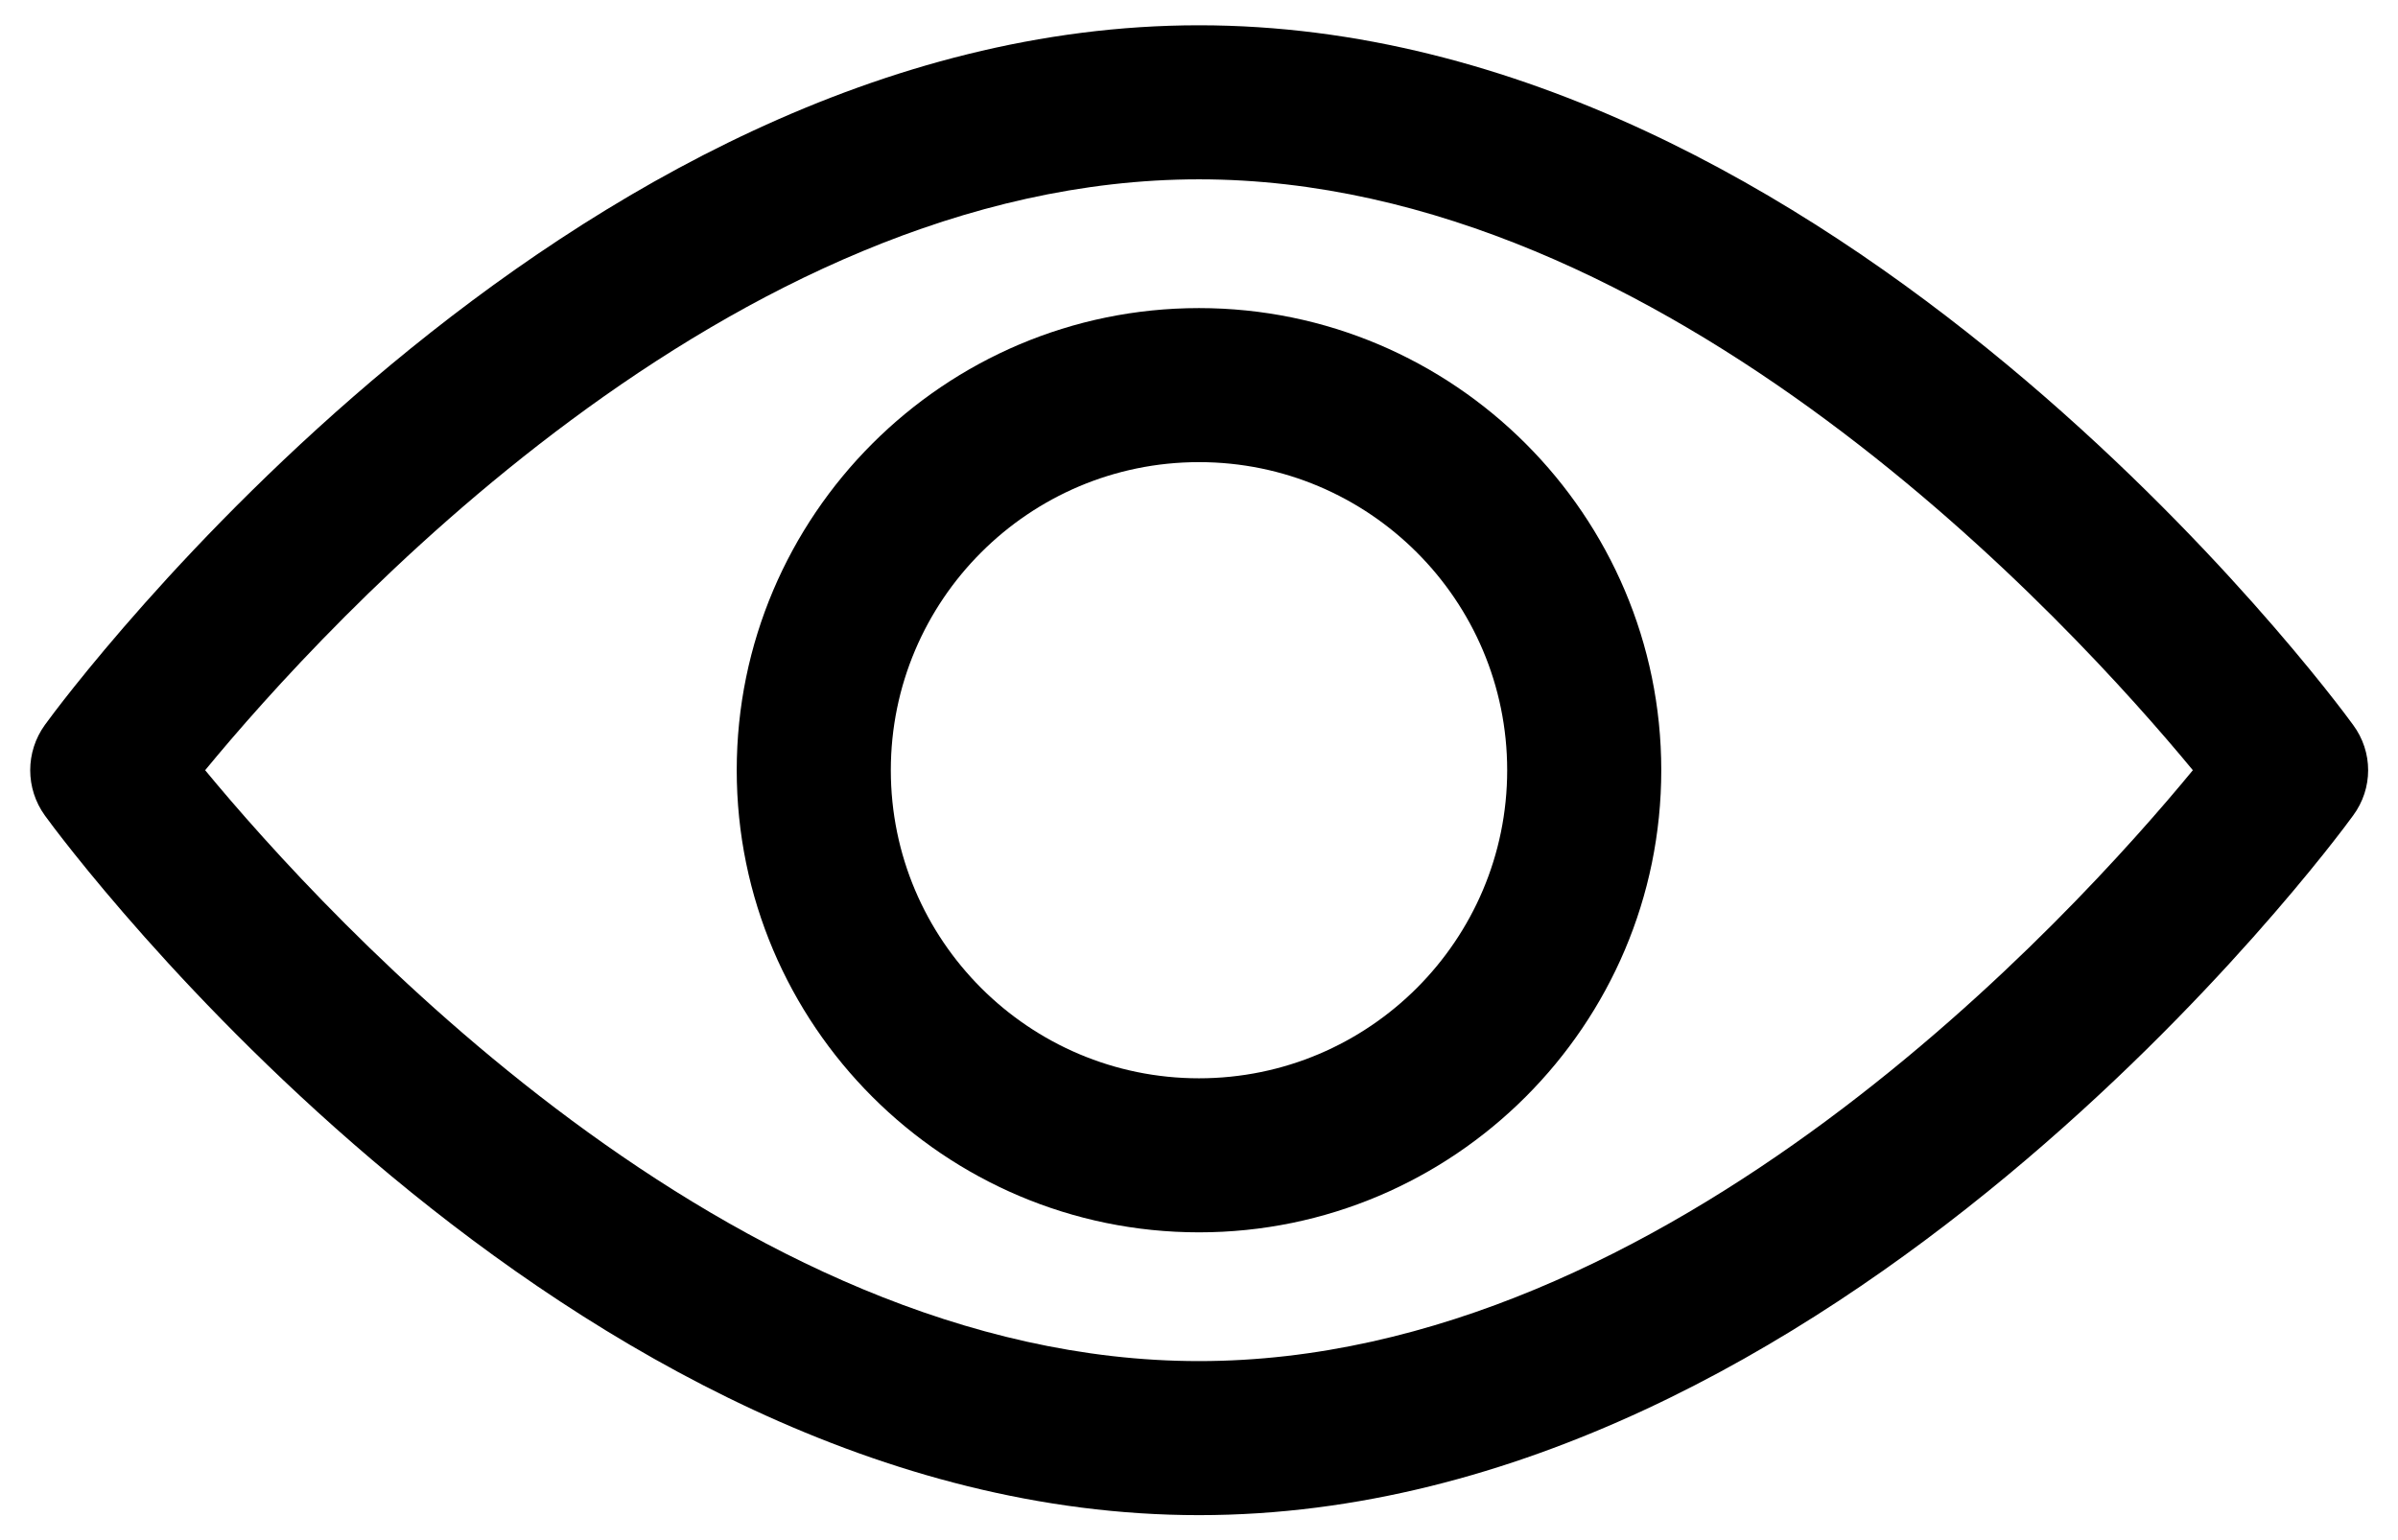
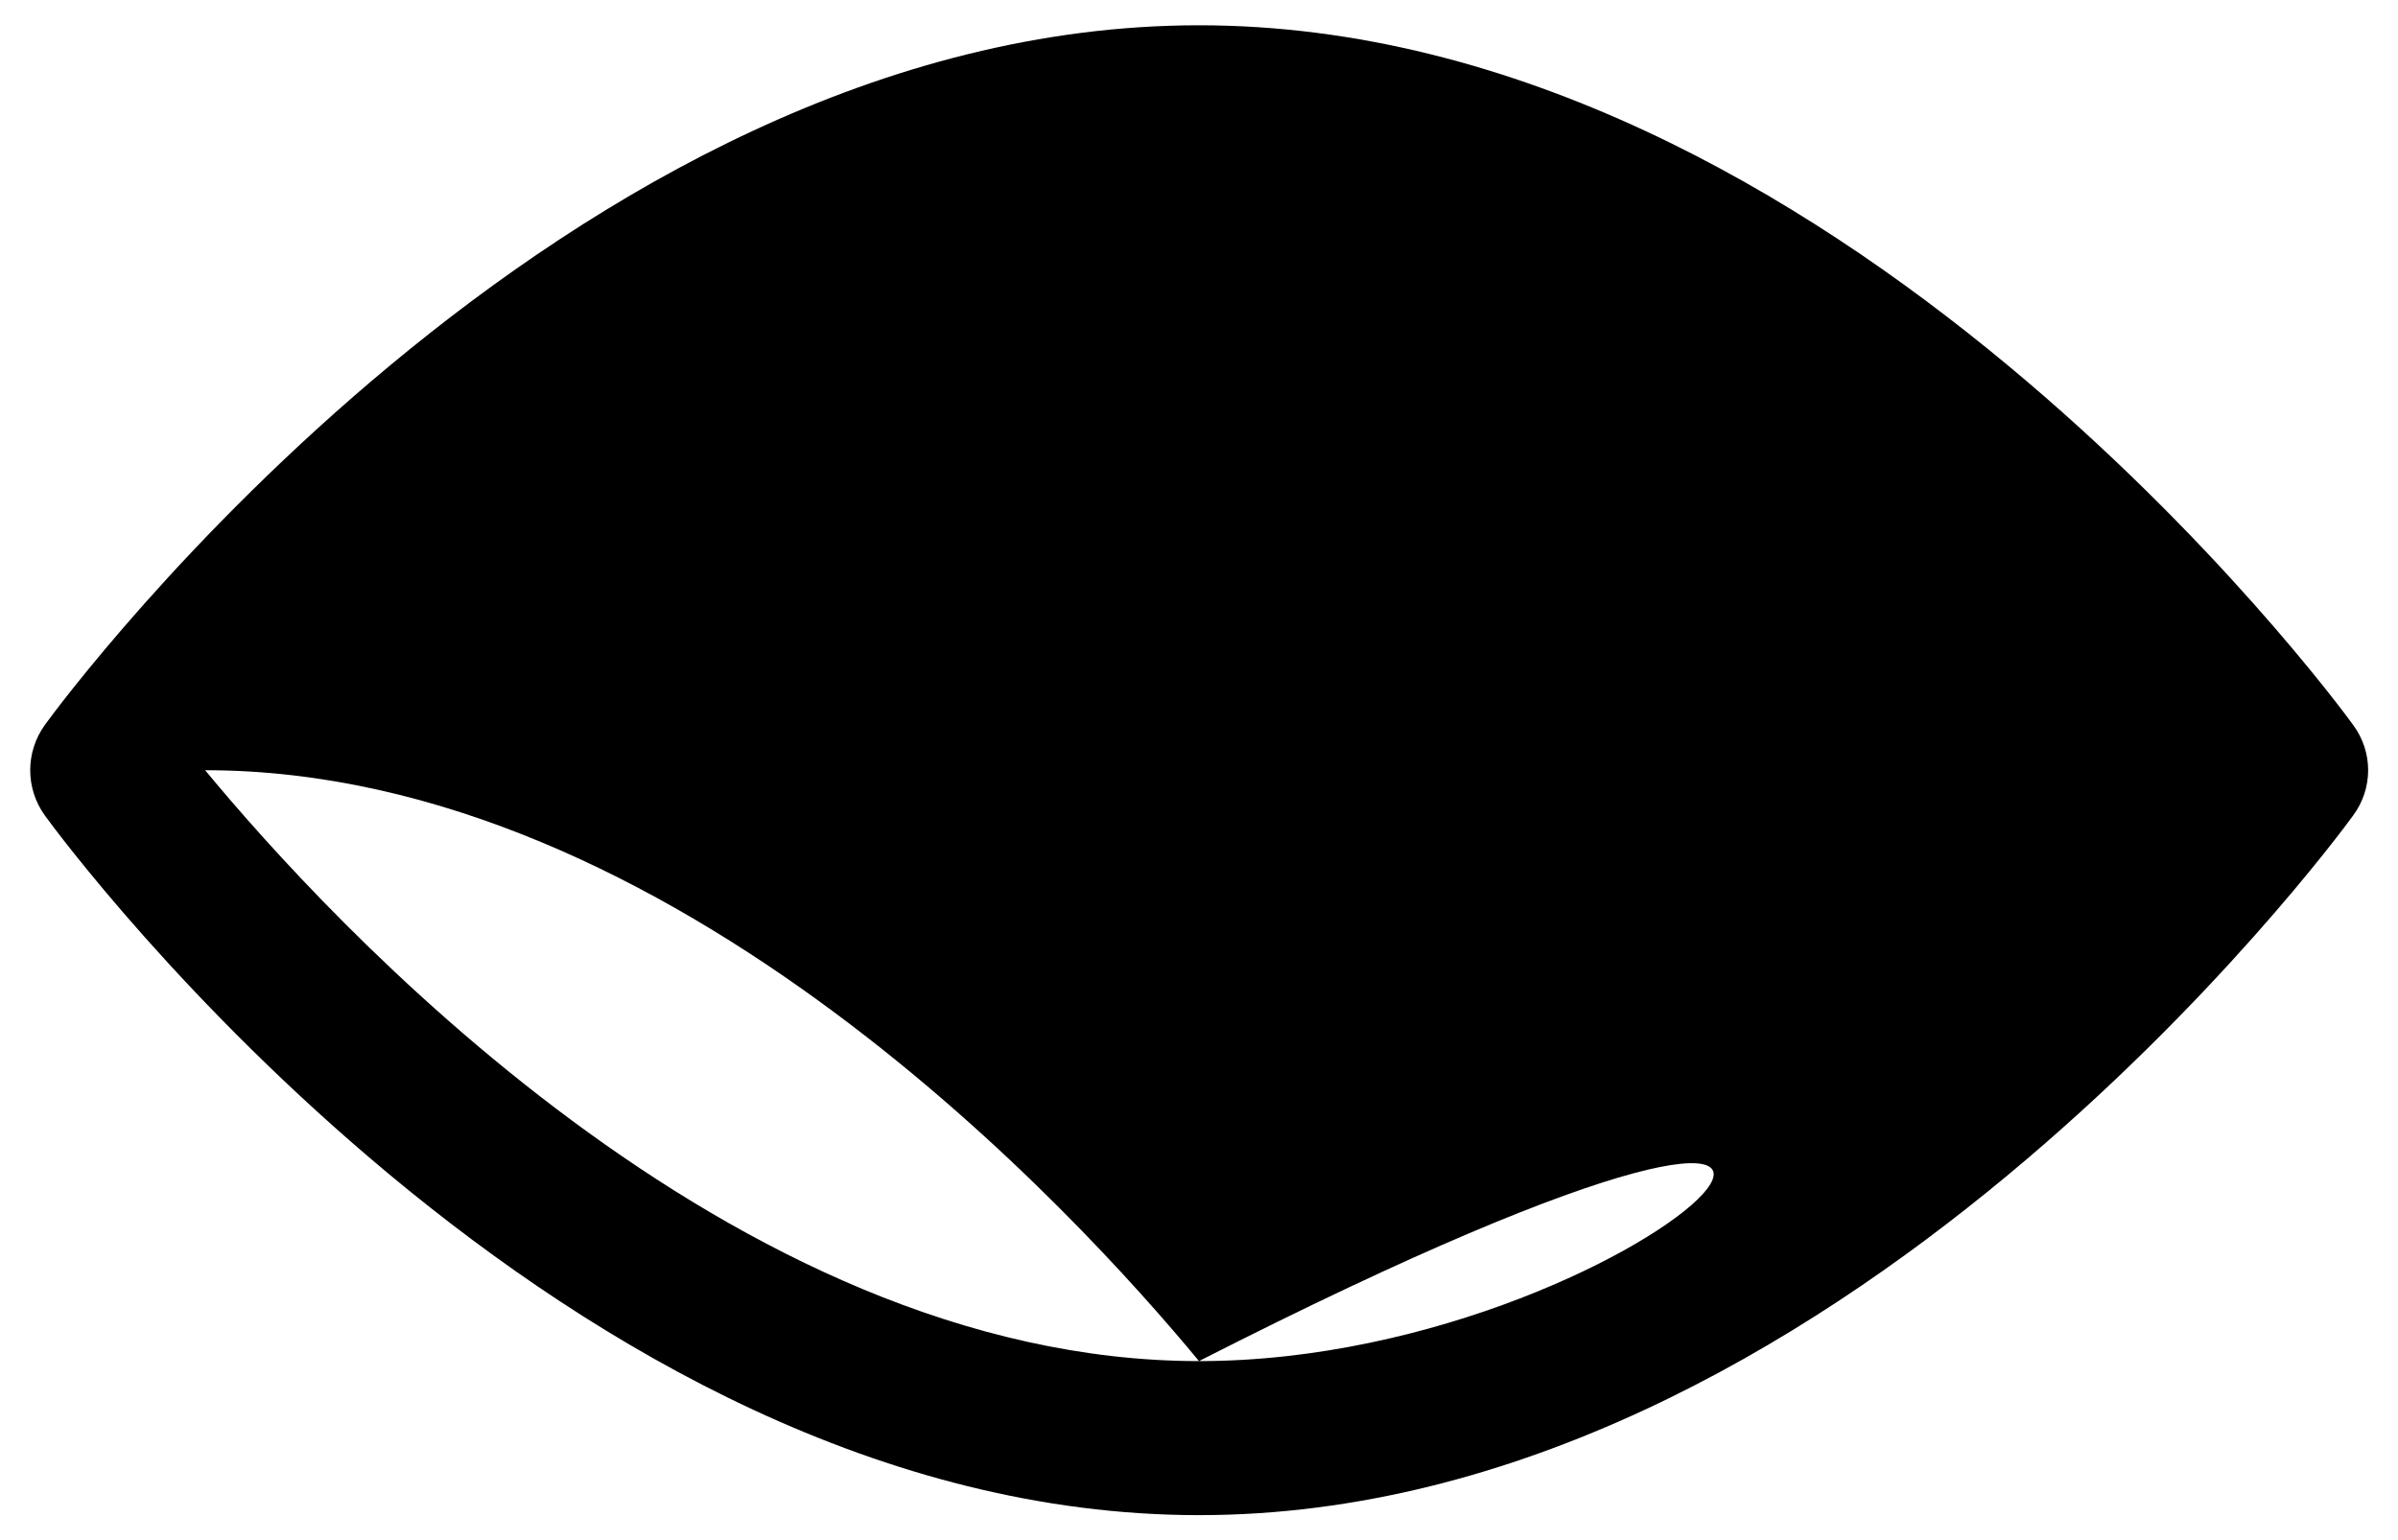
<svg xmlns="http://www.w3.org/2000/svg" version="1.1" id="Capa_1" x="0px" y="0px" viewBox="0 0 512 329" style="enable-background:new 0 0 512 329;" xml:space="preserve">
  <g>
    <g>
      <g>
-         <path d="M502.4,154.8C498,148.7,391.7,5.4,256,5.4S14,148.7,9.6,154.8c-4.2,5.8-4.2,13.6,0,19.4C14,180.3,120.3,323.6,256,323.6     s242-143.3,246.4-149.4C506.7,168.4,506.7,160.6,502.4,154.8z M256,290.7c-100,0-186.5-95.1-212.2-126.2     C69.4,133.4,155.8,38.3,256,38.3c100,0,186.5,95.1,212.2,126.2C442.6,195.6,356.2,290.7,256,290.7z" />
+         <path d="M502.4,154.8C498,148.7,391.7,5.4,256,5.4S14,148.7,9.6,154.8c-4.2,5.8-4.2,13.6,0,19.4C14,180.3,120.3,323.6,256,323.6     s242-143.3,246.4-149.4C506.7,168.4,506.7,160.6,502.4,154.8z M256,290.7c-100,0-186.5-95.1-212.2-126.2     c100,0,186.5,95.1,212.2,126.2C442.6,195.6,356.2,290.7,256,290.7z" />
      </g>
    </g>
    <g>
      <g>
-         <path d="M256,65.8c-54.4,0-98.7,44.3-98.7,98.7s44.3,98.7,98.7,98.7s98.7-44.3,98.7-98.7S310.4,65.8,256,65.8z M256,230.3     c-36.3,0-65.8-29.5-65.8-65.8s29.5-65.8,65.8-65.8s65.8,29.5,65.8,65.8S292.3,230.3,256,230.3z" />
-       </g>
+         </g>
    </g>
  </g>
</svg>